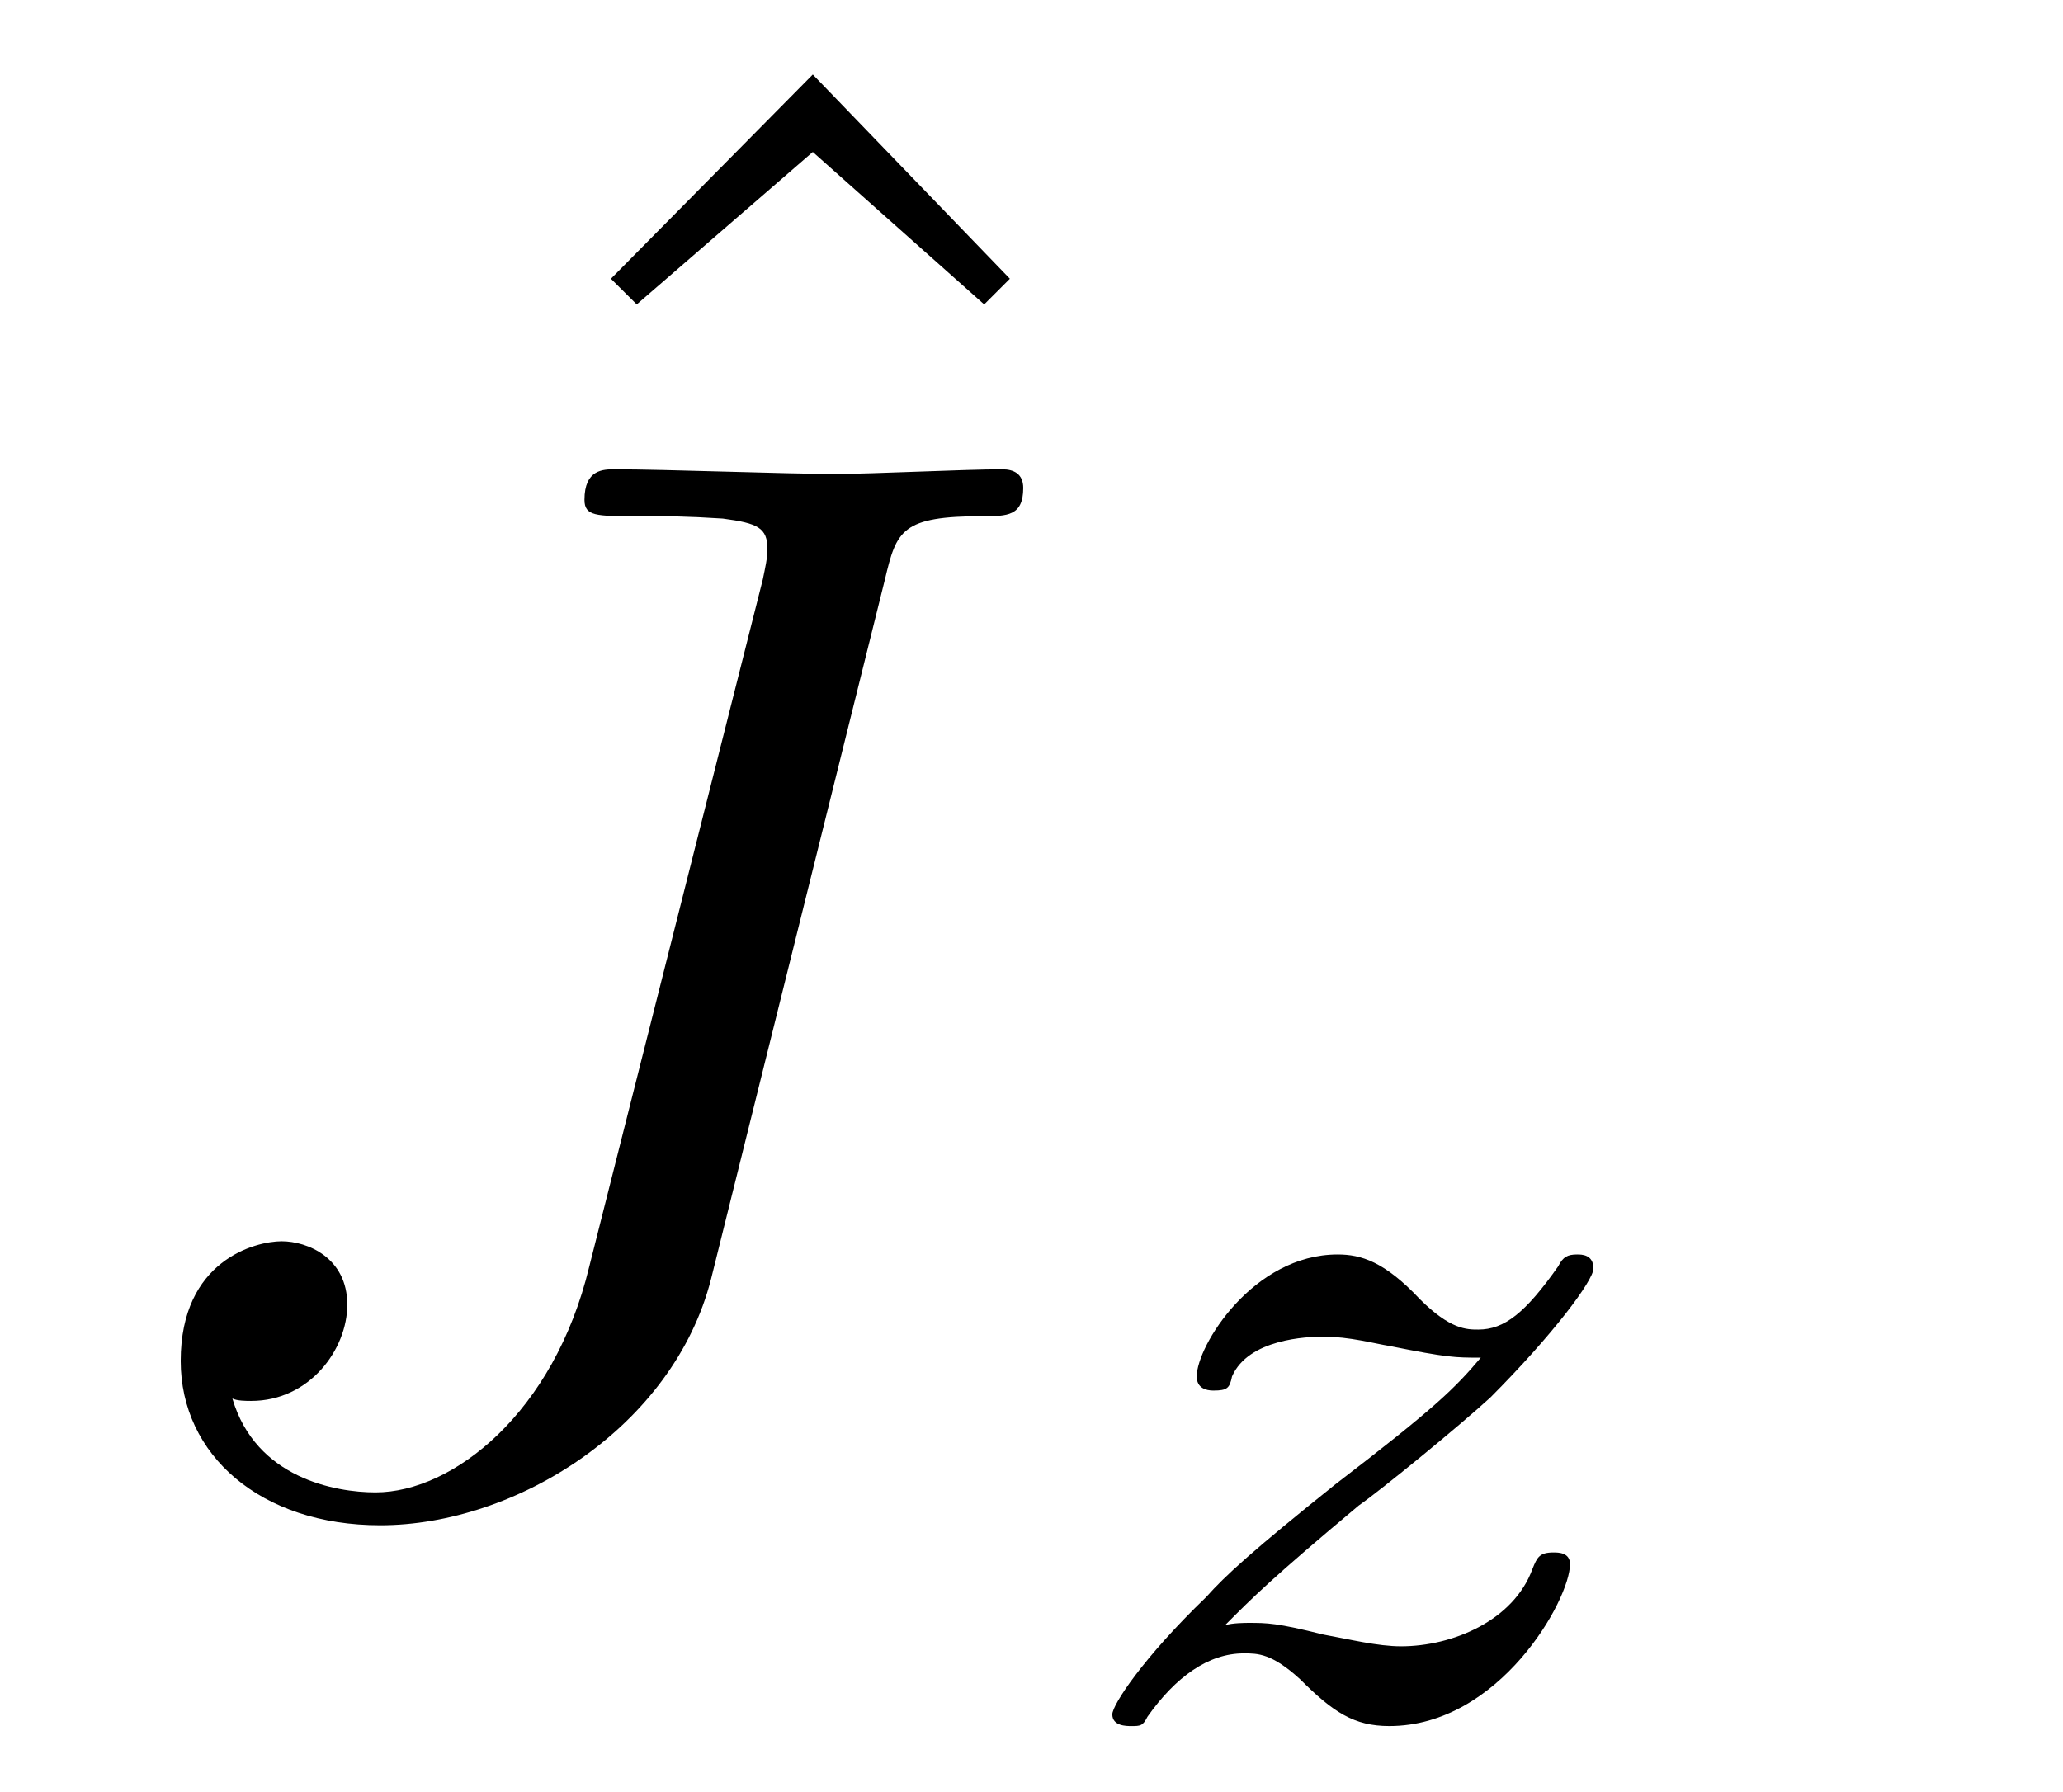
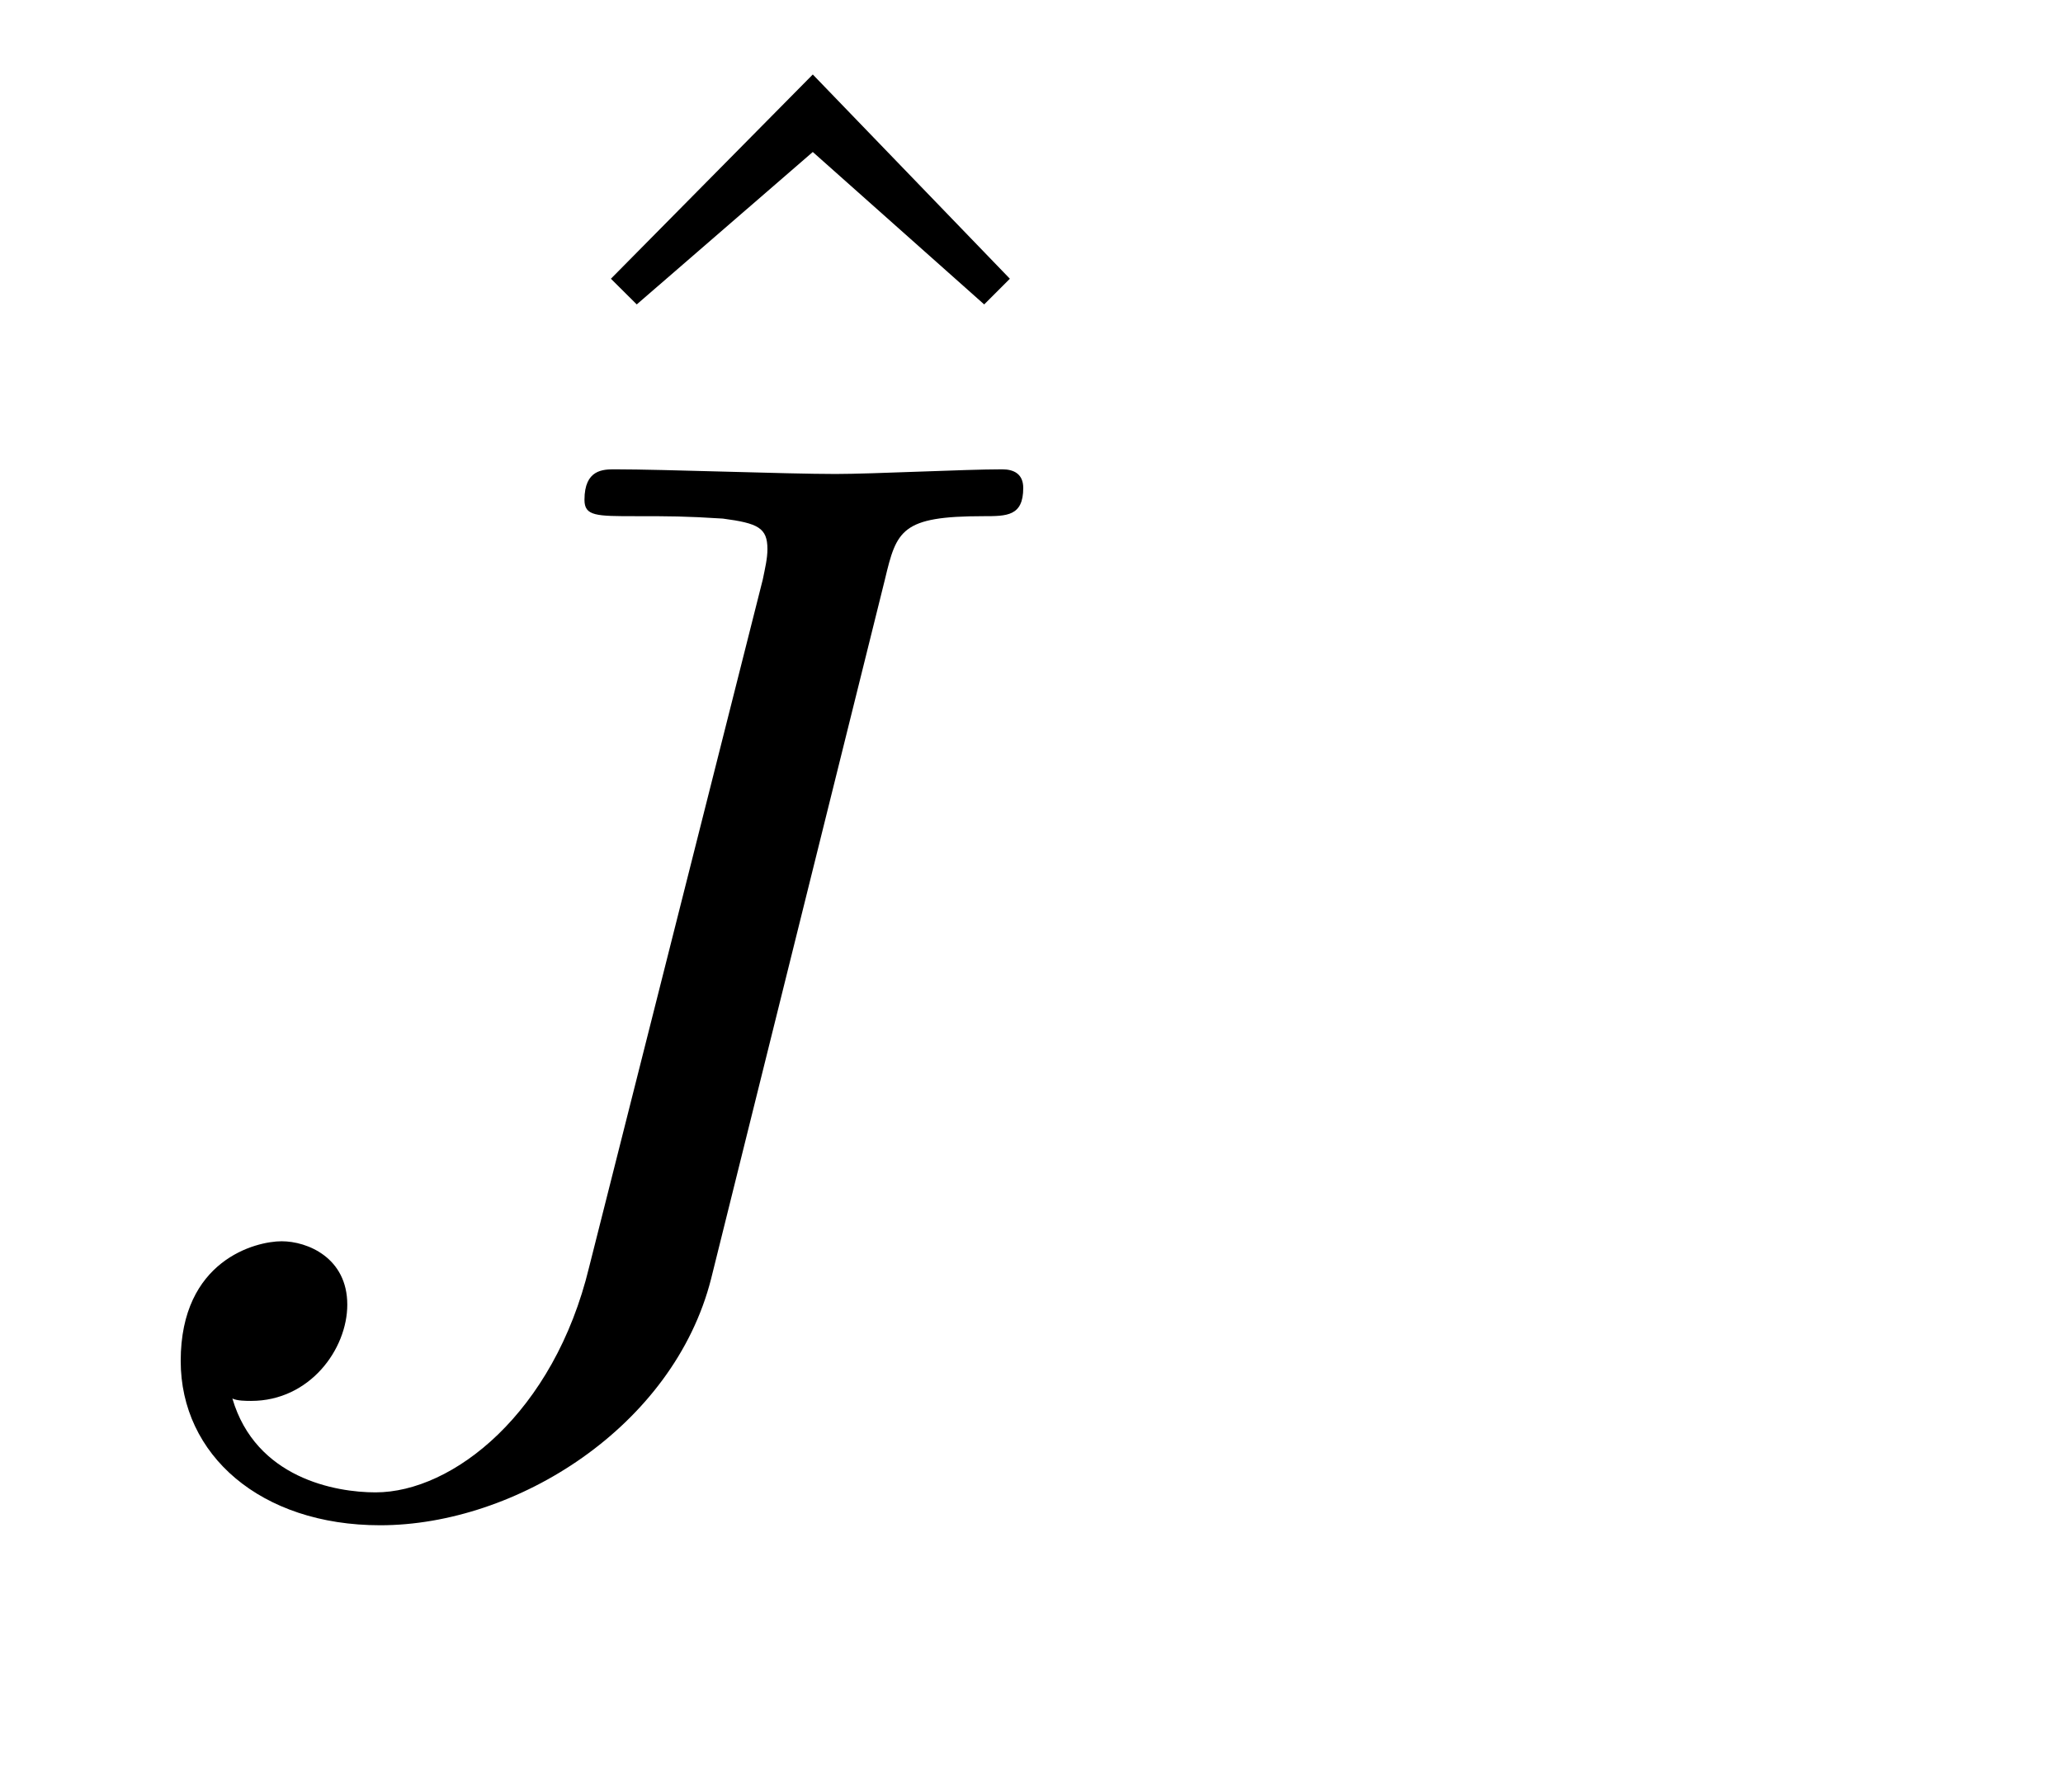
<svg xmlns="http://www.w3.org/2000/svg" xmlns:xlink="http://www.w3.org/1999/xlink" viewBox="0 0 13.734 11.931">
  <defs>
    <g>
      <g id="glyph-0-0">
        <path d="M 2.5 -6.922 L 1.156 -5.562 L 1.328 -5.391 L 2.5 -6.406 L 3.641 -5.391 L 3.812 -5.562 Z M 2.5 -6.922 " />
      </g>
      <g id="glyph-1-0">
        <path d="M 5.391 -6.078 C 5.469 -6.406 5.5 -6.5 6.047 -6.5 C 6.203 -6.5 6.312 -6.5 6.312 -6.688 C 6.312 -6.781 6.25 -6.812 6.172 -6.812 C 5.922 -6.812 5.312 -6.781 5.062 -6.781 C 4.734 -6.781 3.922 -6.812 3.594 -6.812 C 3.516 -6.812 3.391 -6.812 3.391 -6.609 C 3.391 -6.5 3.469 -6.5 3.734 -6.5 C 3.953 -6.5 4.062 -6.5 4.312 -6.484 C 4.547 -6.453 4.609 -6.422 4.609 -6.281 C 4.609 -6.219 4.594 -6.156 4.578 -6.078 L 3.422 -1.5 C 3.188 -0.531 2.516 0 2 0 C 1.734 0 1.203 -0.094 1.047 -0.625 C 1.078 -0.609 1.141 -0.609 1.172 -0.609 C 1.562 -0.609 1.812 -0.953 1.812 -1.25 C 1.812 -1.562 1.547 -1.672 1.375 -1.672 C 1.203 -1.672 0.703 -1.547 0.703 -0.875 C 0.703 -0.25 1.234 0.219 2.031 0.219 C 2.938 0.219 3.984 -0.438 4.234 -1.422 Z M 5.391 -6.078 " />
      </g>
      <g id="glyph-2-0">
-         <path d="M 1.172 -0.609 C 1.359 -0.797 1.484 -0.922 2.062 -1.406 C 2.219 -1.516 2.734 -1.938 2.938 -2.125 C 3.359 -2.547 3.625 -2.906 3.625 -2.984 C 3.625 -3.078 3.547 -3.078 3.516 -3.078 C 3.453 -3.078 3.422 -3.062 3.391 -3 C 3.172 -2.688 3.031 -2.578 2.859 -2.578 C 2.781 -2.578 2.672 -2.578 2.469 -2.781 C 2.234 -3.031 2.078 -3.078 1.922 -3.078 C 1.359 -3.078 0.984 -2.469 0.984 -2.266 C 0.984 -2.188 1.047 -2.172 1.094 -2.172 C 1.188 -2.172 1.203 -2.188 1.219 -2.266 C 1.328 -2.516 1.719 -2.531 1.828 -2.531 C 2 -2.531 2.172 -2.484 2.266 -2.469 C 2.656 -2.391 2.703 -2.391 2.875 -2.391 C 2.703 -2.188 2.578 -2.062 1.906 -1.547 C 1.359 -1.109 1.172 -0.938 1.047 -0.797 C 0.625 -0.391 0.422 -0.078 0.422 -0.016 C 0.422 0.062 0.516 0.062 0.547 0.062 C 0.609 0.062 0.625 0.062 0.656 0 C 0.844 -0.266 1.062 -0.422 1.297 -0.422 C 1.391 -0.422 1.484 -0.422 1.672 -0.25 C 1.891 -0.031 2.031 0.062 2.266 0.062 C 3 0.062 3.469 -0.781 3.469 -1.016 C 3.469 -1.094 3.391 -1.094 3.359 -1.094 C 3.266 -1.094 3.25 -1.062 3.219 -0.984 C 3.094 -0.641 2.688 -0.469 2.344 -0.469 C 2.188 -0.469 2 -0.516 1.828 -0.547 C 1.516 -0.625 1.453 -0.625 1.328 -0.625 C 1.312 -0.625 1.219 -0.625 1.172 -0.609 Z M 1.172 -0.609 " />
-       </g>
+         </g>
    </g>
    <clipPath id="clip-0">
-       <path clip-rule="nonzero" d="M 7 8 L 11 8 L 11 11.93 L 7 11.93 Z M 7 8 " />
+       <path clip-rule="nonzero" d="M 7 8 L 11 8 L 11 11.93 Z M 7 8 " />
    </clipPath>
  </defs>
  <g fill="rgb(0%, 0%, 0%)" fill-opacity="1">
    <use xlink:href="#glyph-0-0" x="2.911" y="7.418" />
  </g>
  <g fill="rgb(0%, 0%, 0%)" fill-opacity="1">
    <use xlink:href="#glyph-1-0" x="0.5" y="9.937" />
  </g>
  <g clip-path="url(#clip-0)">
    <g fill="rgb(0%, 0%, 0%)" fill-opacity="1">
      <use xlink:href="#glyph-2-0" x="6.983" y="11.431" />
    </g>
  </g>
</svg>